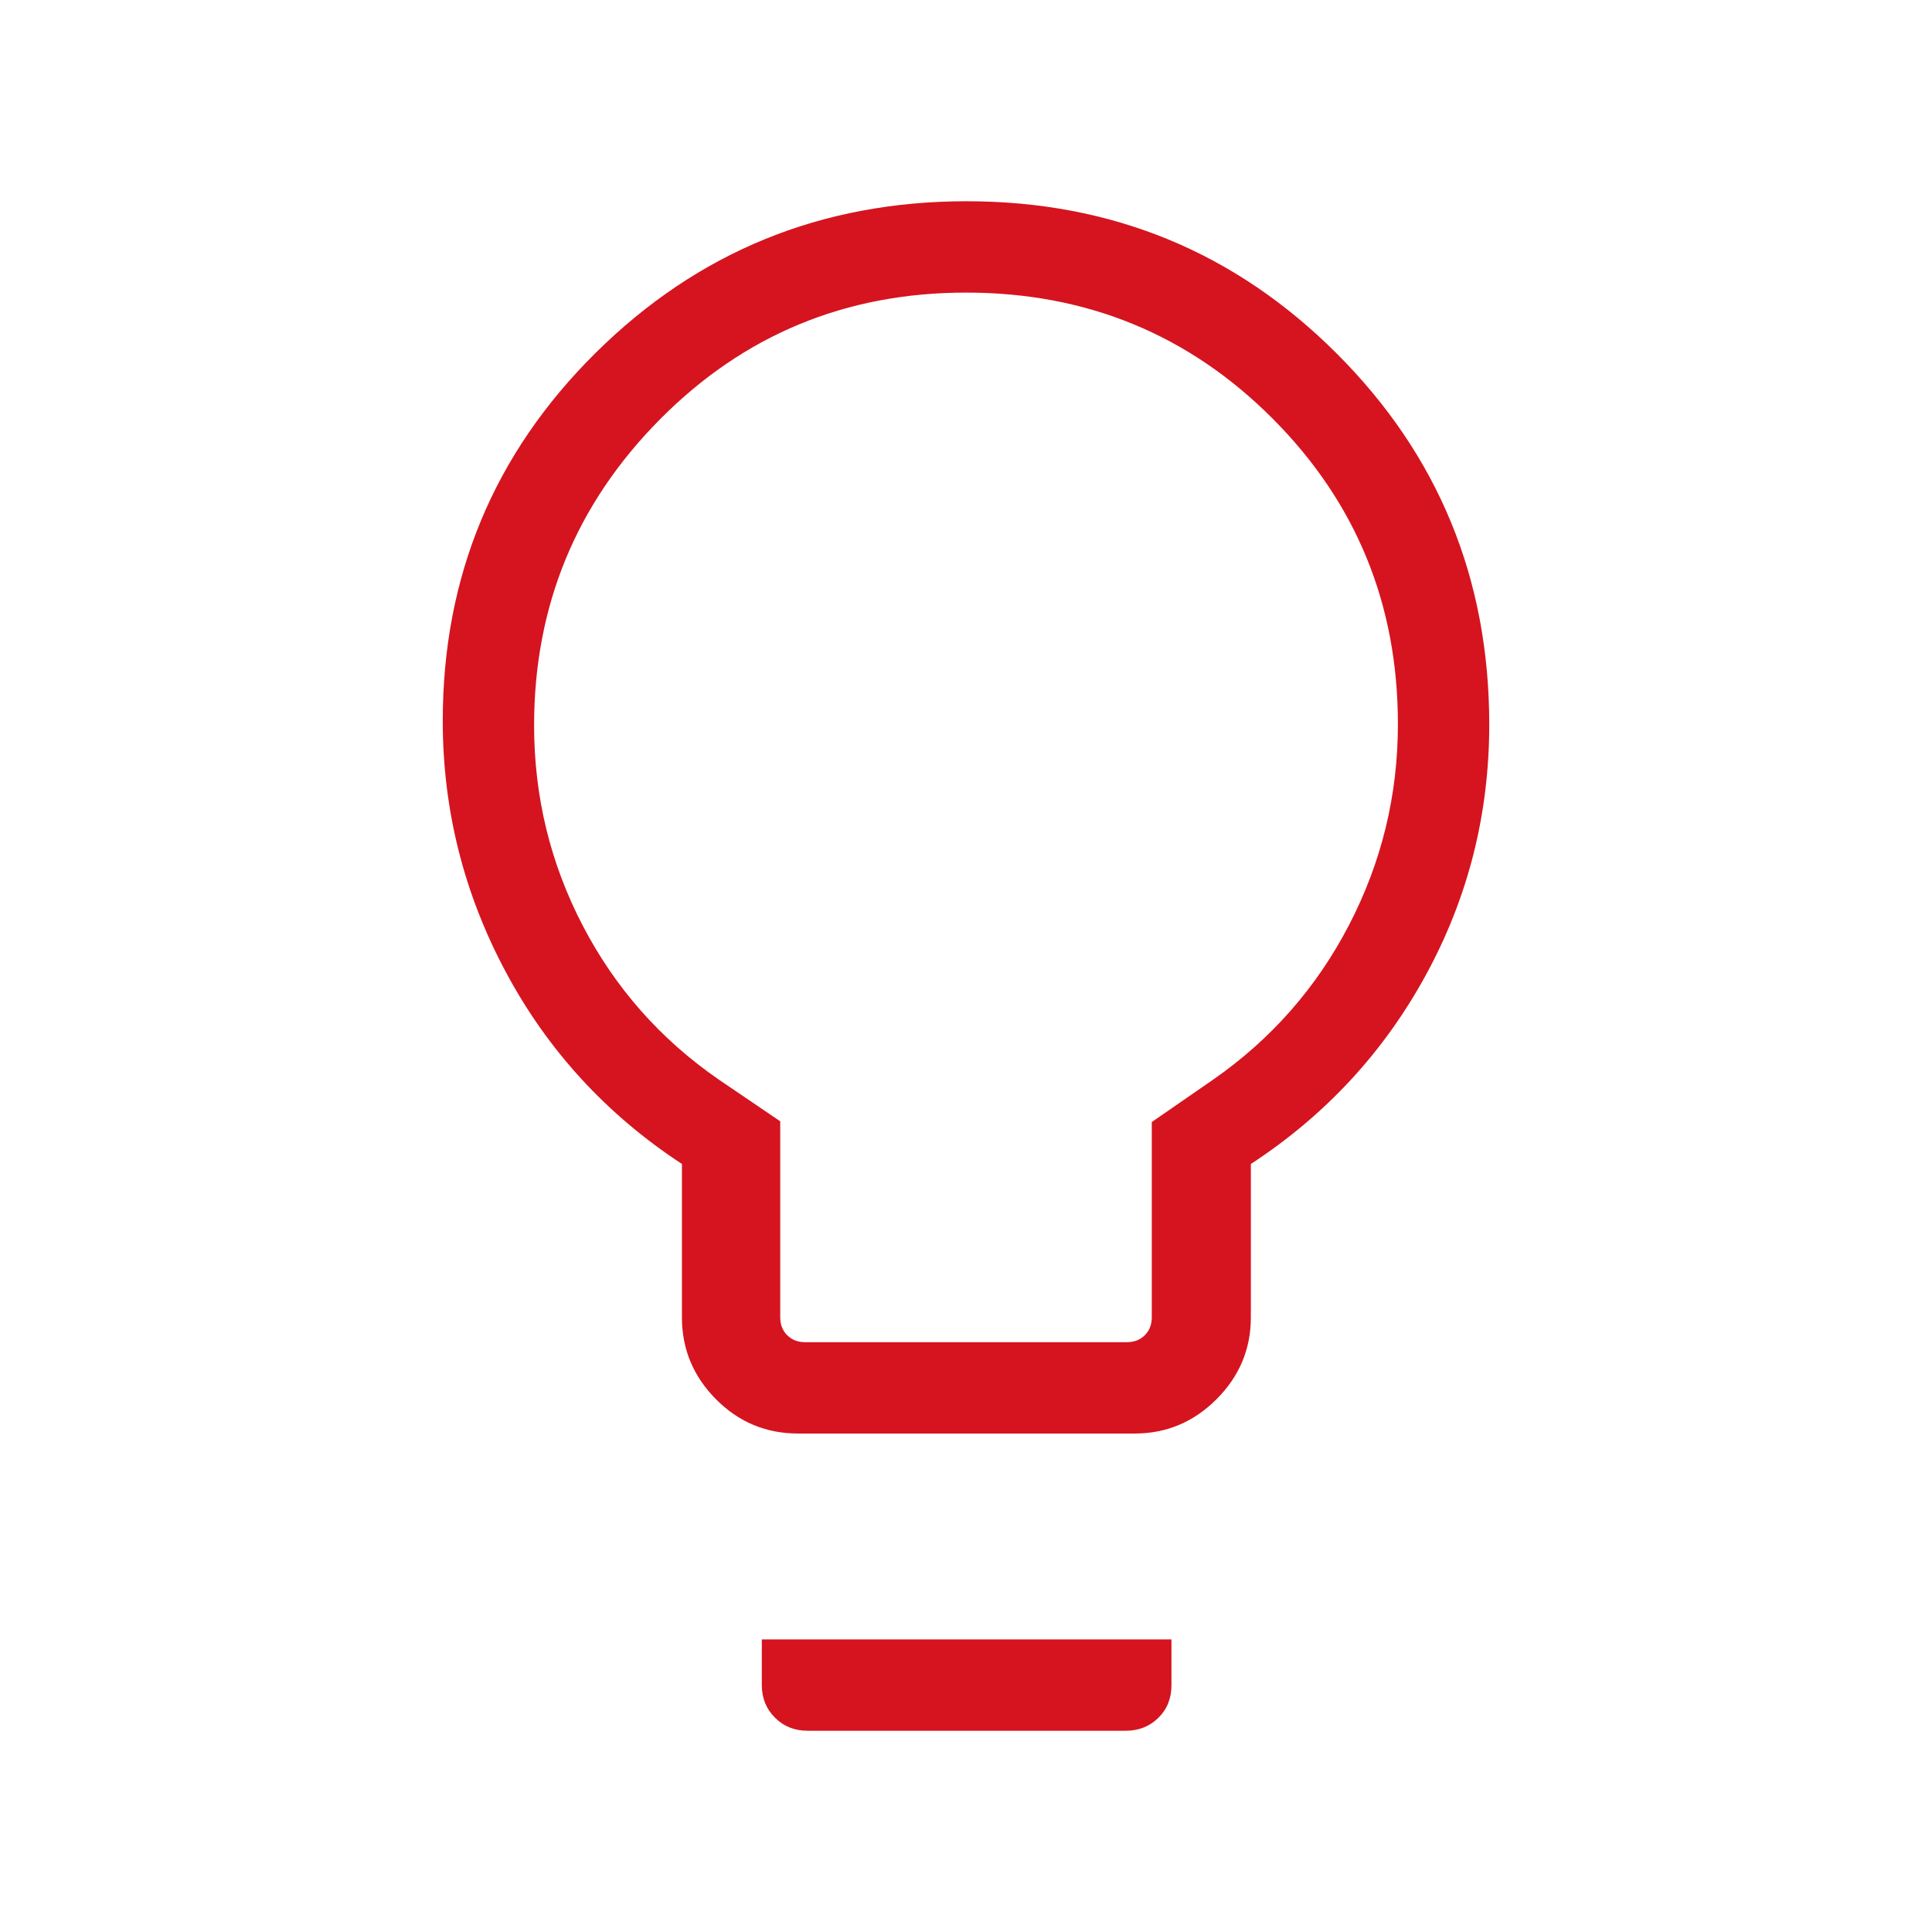
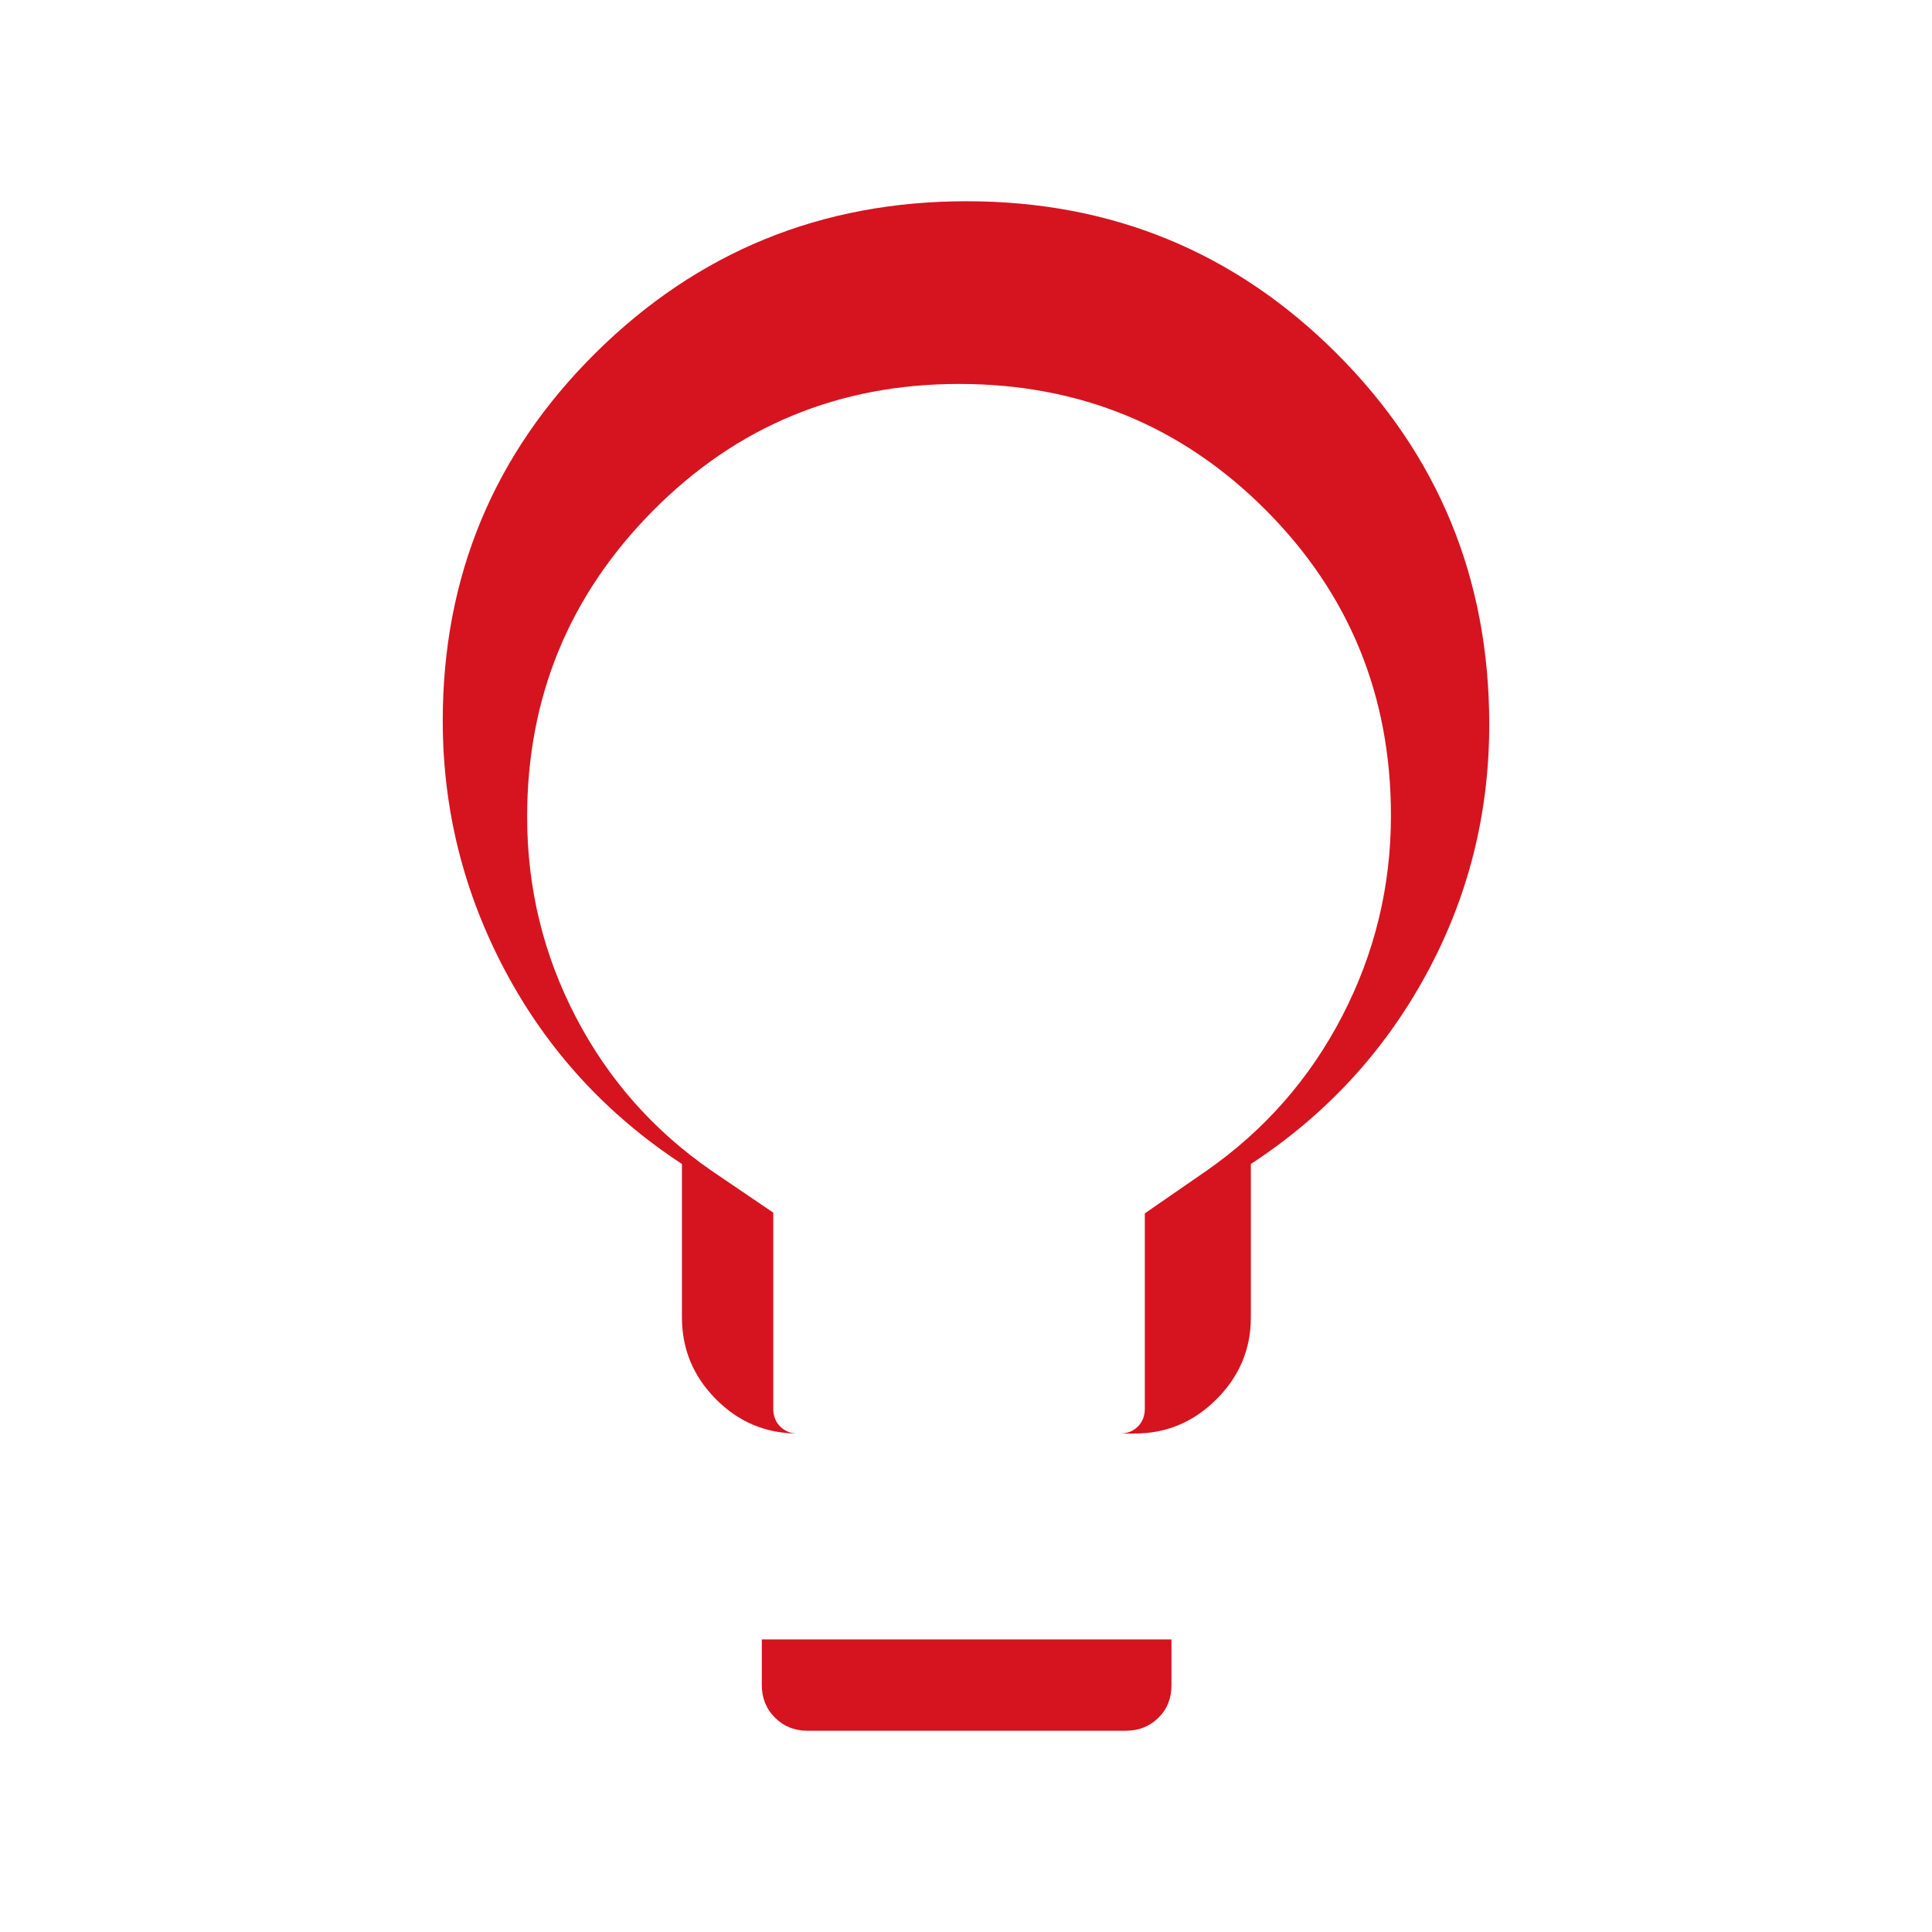
<svg xmlns="http://www.w3.org/2000/svg" height="48px" viewBox="0 -960 960 960" width="48px" fill="#d5141f">
-   <path d="M396.54-247.69q-23.89 0-40.79-17.05t-16.9-40.65v-76.23q-56.3-36.94-87.57-95.49Q220-535.66 220-601.85q0-107.6 76.04-182.88Q372.08-860 480.31-860t183.96 75.73Q740-708.54 740-600q0 66.77-31.46 124.42-31.46 57.66-87 93.96v76.23q0 23.6-17.05 40.65-17.05 17.05-40.64 17.05H396.54Zm3.46-45.39h160q5.38 0 8.85-3.46 3.46-3.46 3.46-8.85v-97.07l30.61-21.16q43.28-30.17 67.49-76.91 24.2-46.74 24.2-99.61 0-89.55-62.4-152.01-62.41-62.46-152.16-62.46-89.74 0-152.2 63.06-62.46 63.07-62.46 152.05 0 53.01 24.2 99.49 24.21 46.49 67.49 76.39l30.61 20.78v97.45q0 5.39 3.46 8.85 3.47 3.46 8.85 3.46ZM401.23-100q-9.66 0-16.18-6.52-6.51-6.51-6.51-16.17v-22.7h203.54v22.88q0 9.74-6.52 16.12-6.51 6.39-16.18 6.39H401.23ZM480-600Z" />
+   <path d="M396.54-247.69q-23.89 0-40.79-17.05t-16.9-40.65v-76.23q-56.3-36.94-87.57-95.49Q220-535.66 220-601.85q0-107.6 76.04-182.88Q372.08-860 480.31-860t183.96 75.73Q740-708.54 740-600q0 66.77-31.46 124.42-31.46 57.66-87 93.96v76.23q0 23.6-17.05 40.65-17.05 17.05-40.64 17.05H396.54Zh160q5.38 0 8.85-3.46 3.46-3.46 3.46-8.85v-97.07l30.61-21.16q43.28-30.17 67.49-76.91 24.2-46.74 24.2-99.61 0-89.55-62.4-152.01-62.41-62.46-152.16-62.46-89.74 0-152.2 63.06-62.46 63.07-62.46 152.05 0 53.01 24.2 99.49 24.21 46.49 67.49 76.39l30.61 20.78v97.45q0 5.39 3.46 8.85 3.47 3.46 8.85 3.46ZM401.23-100q-9.66 0-16.18-6.52-6.51-6.51-6.51-16.17v-22.7h203.54v22.88q0 9.74-6.52 16.12-6.51 6.39-16.18 6.39H401.23ZM480-600Z" />
</svg>